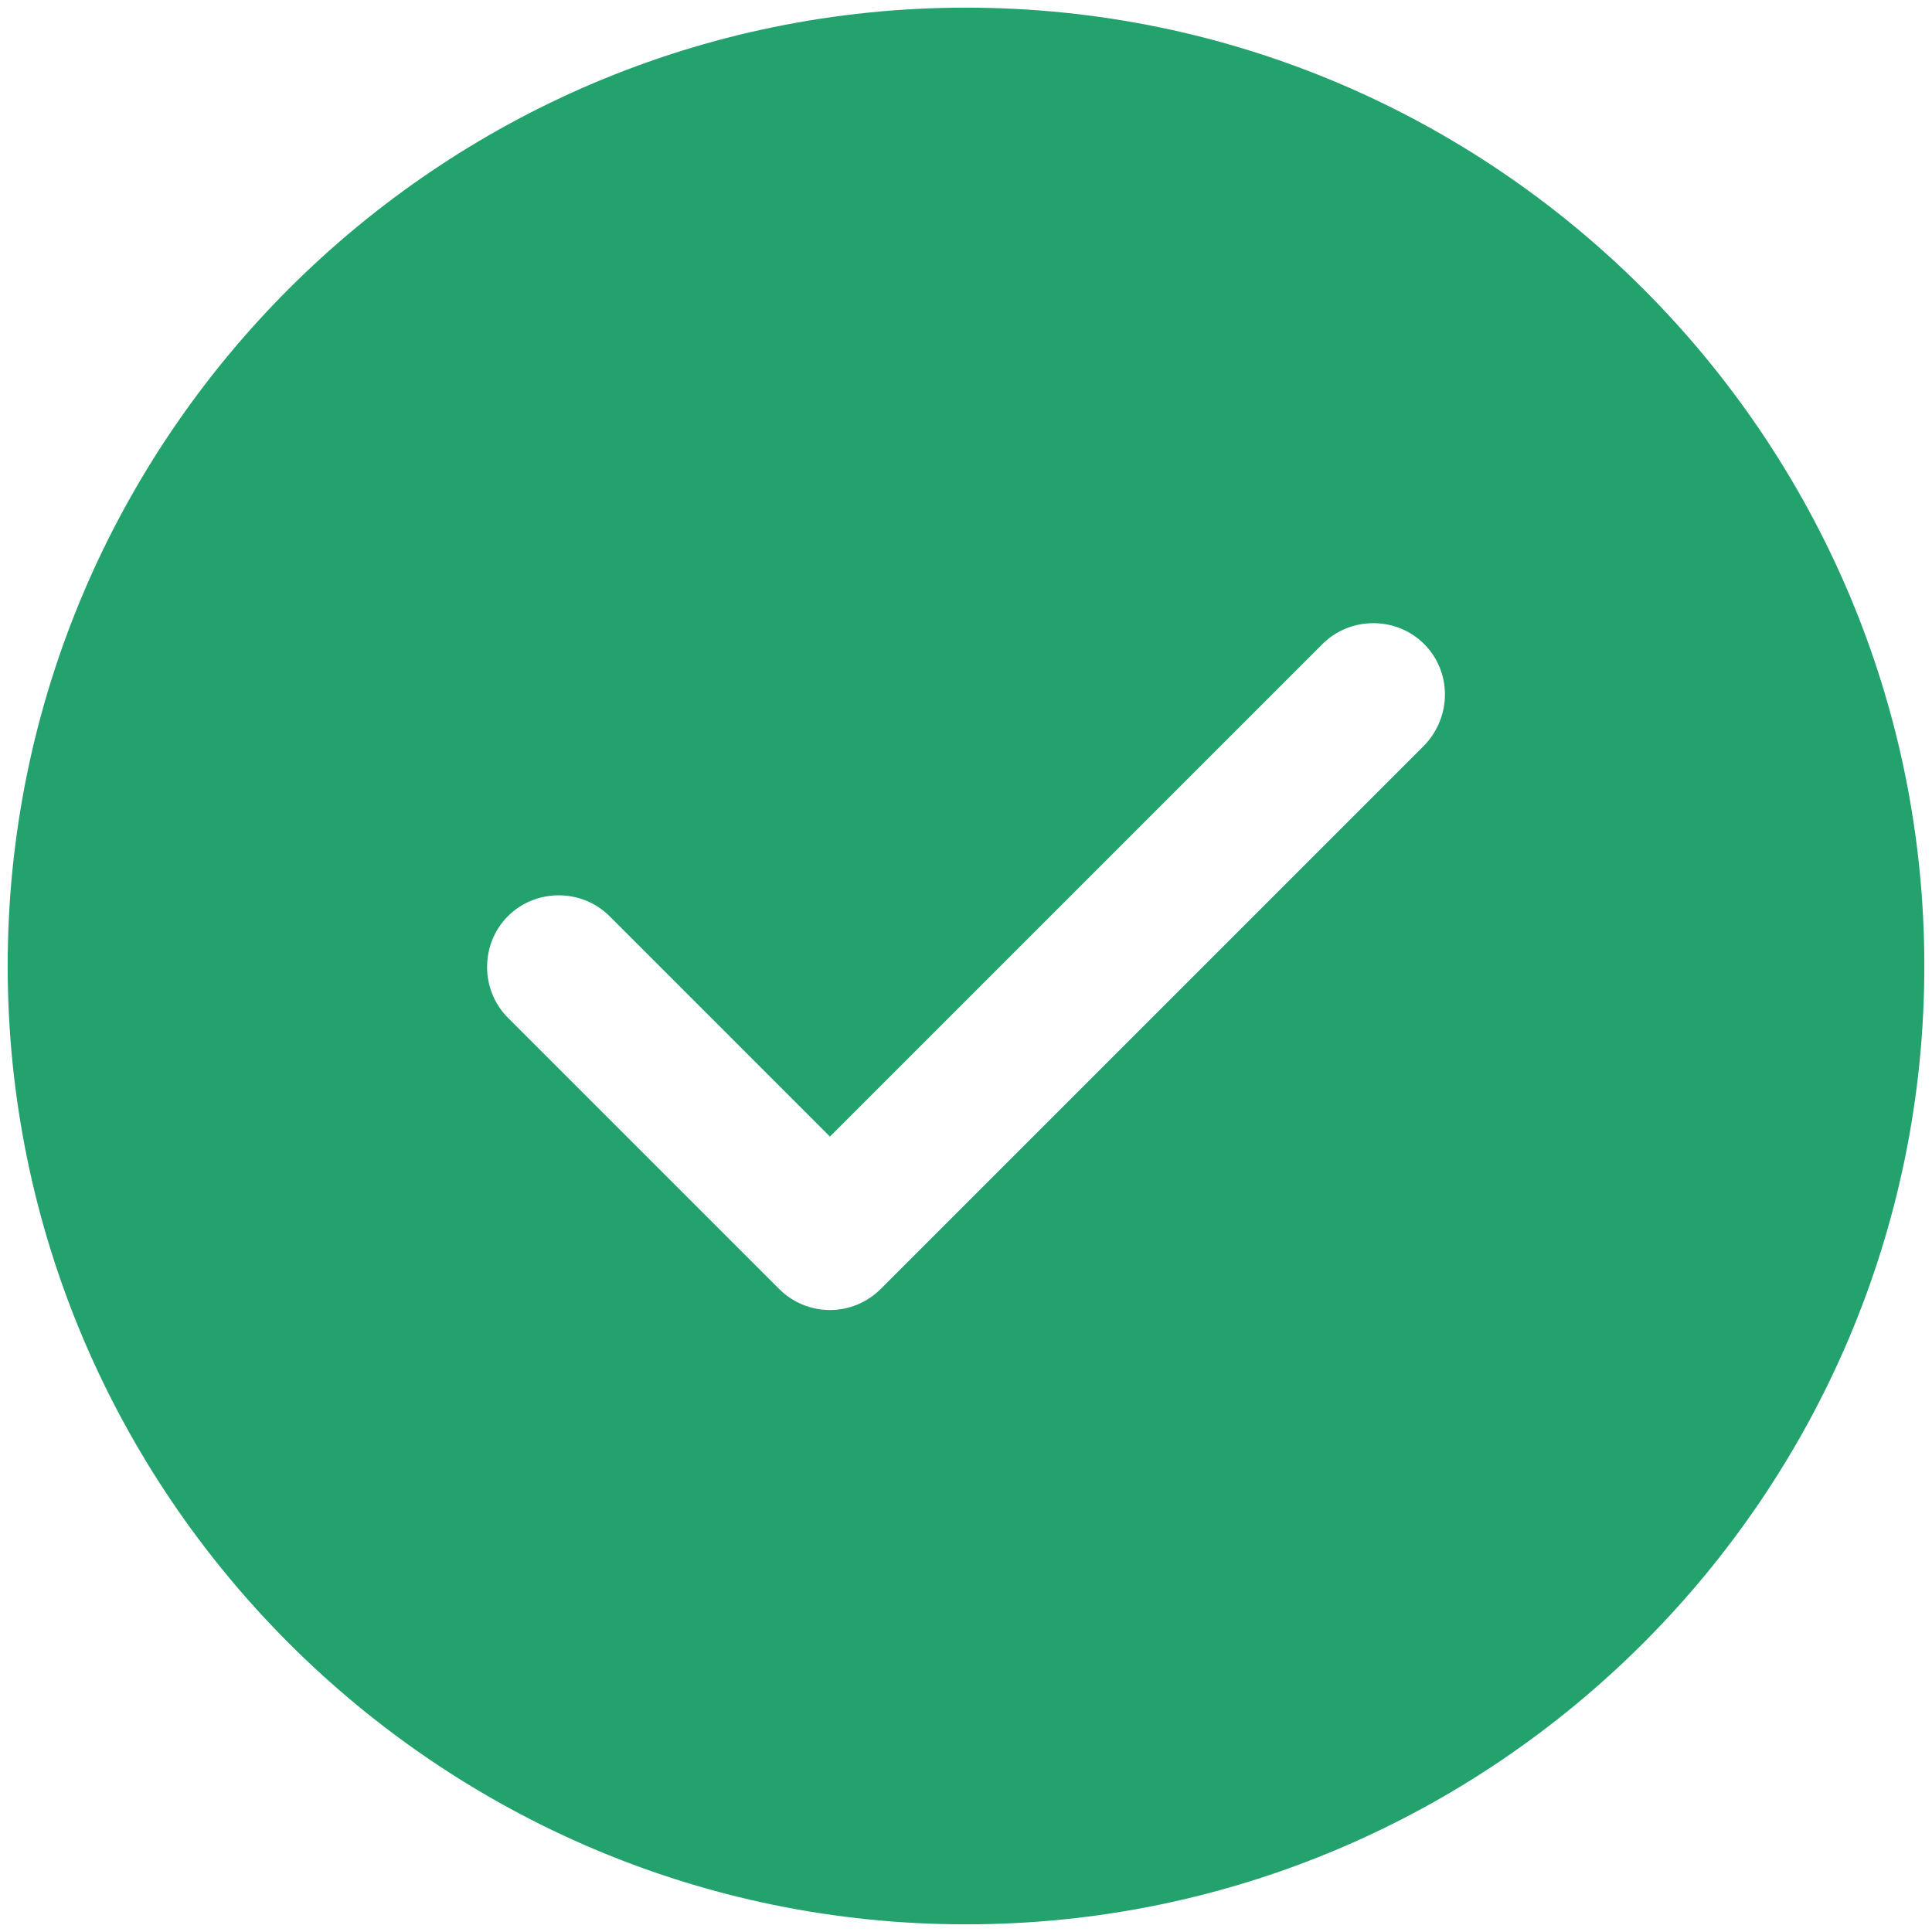
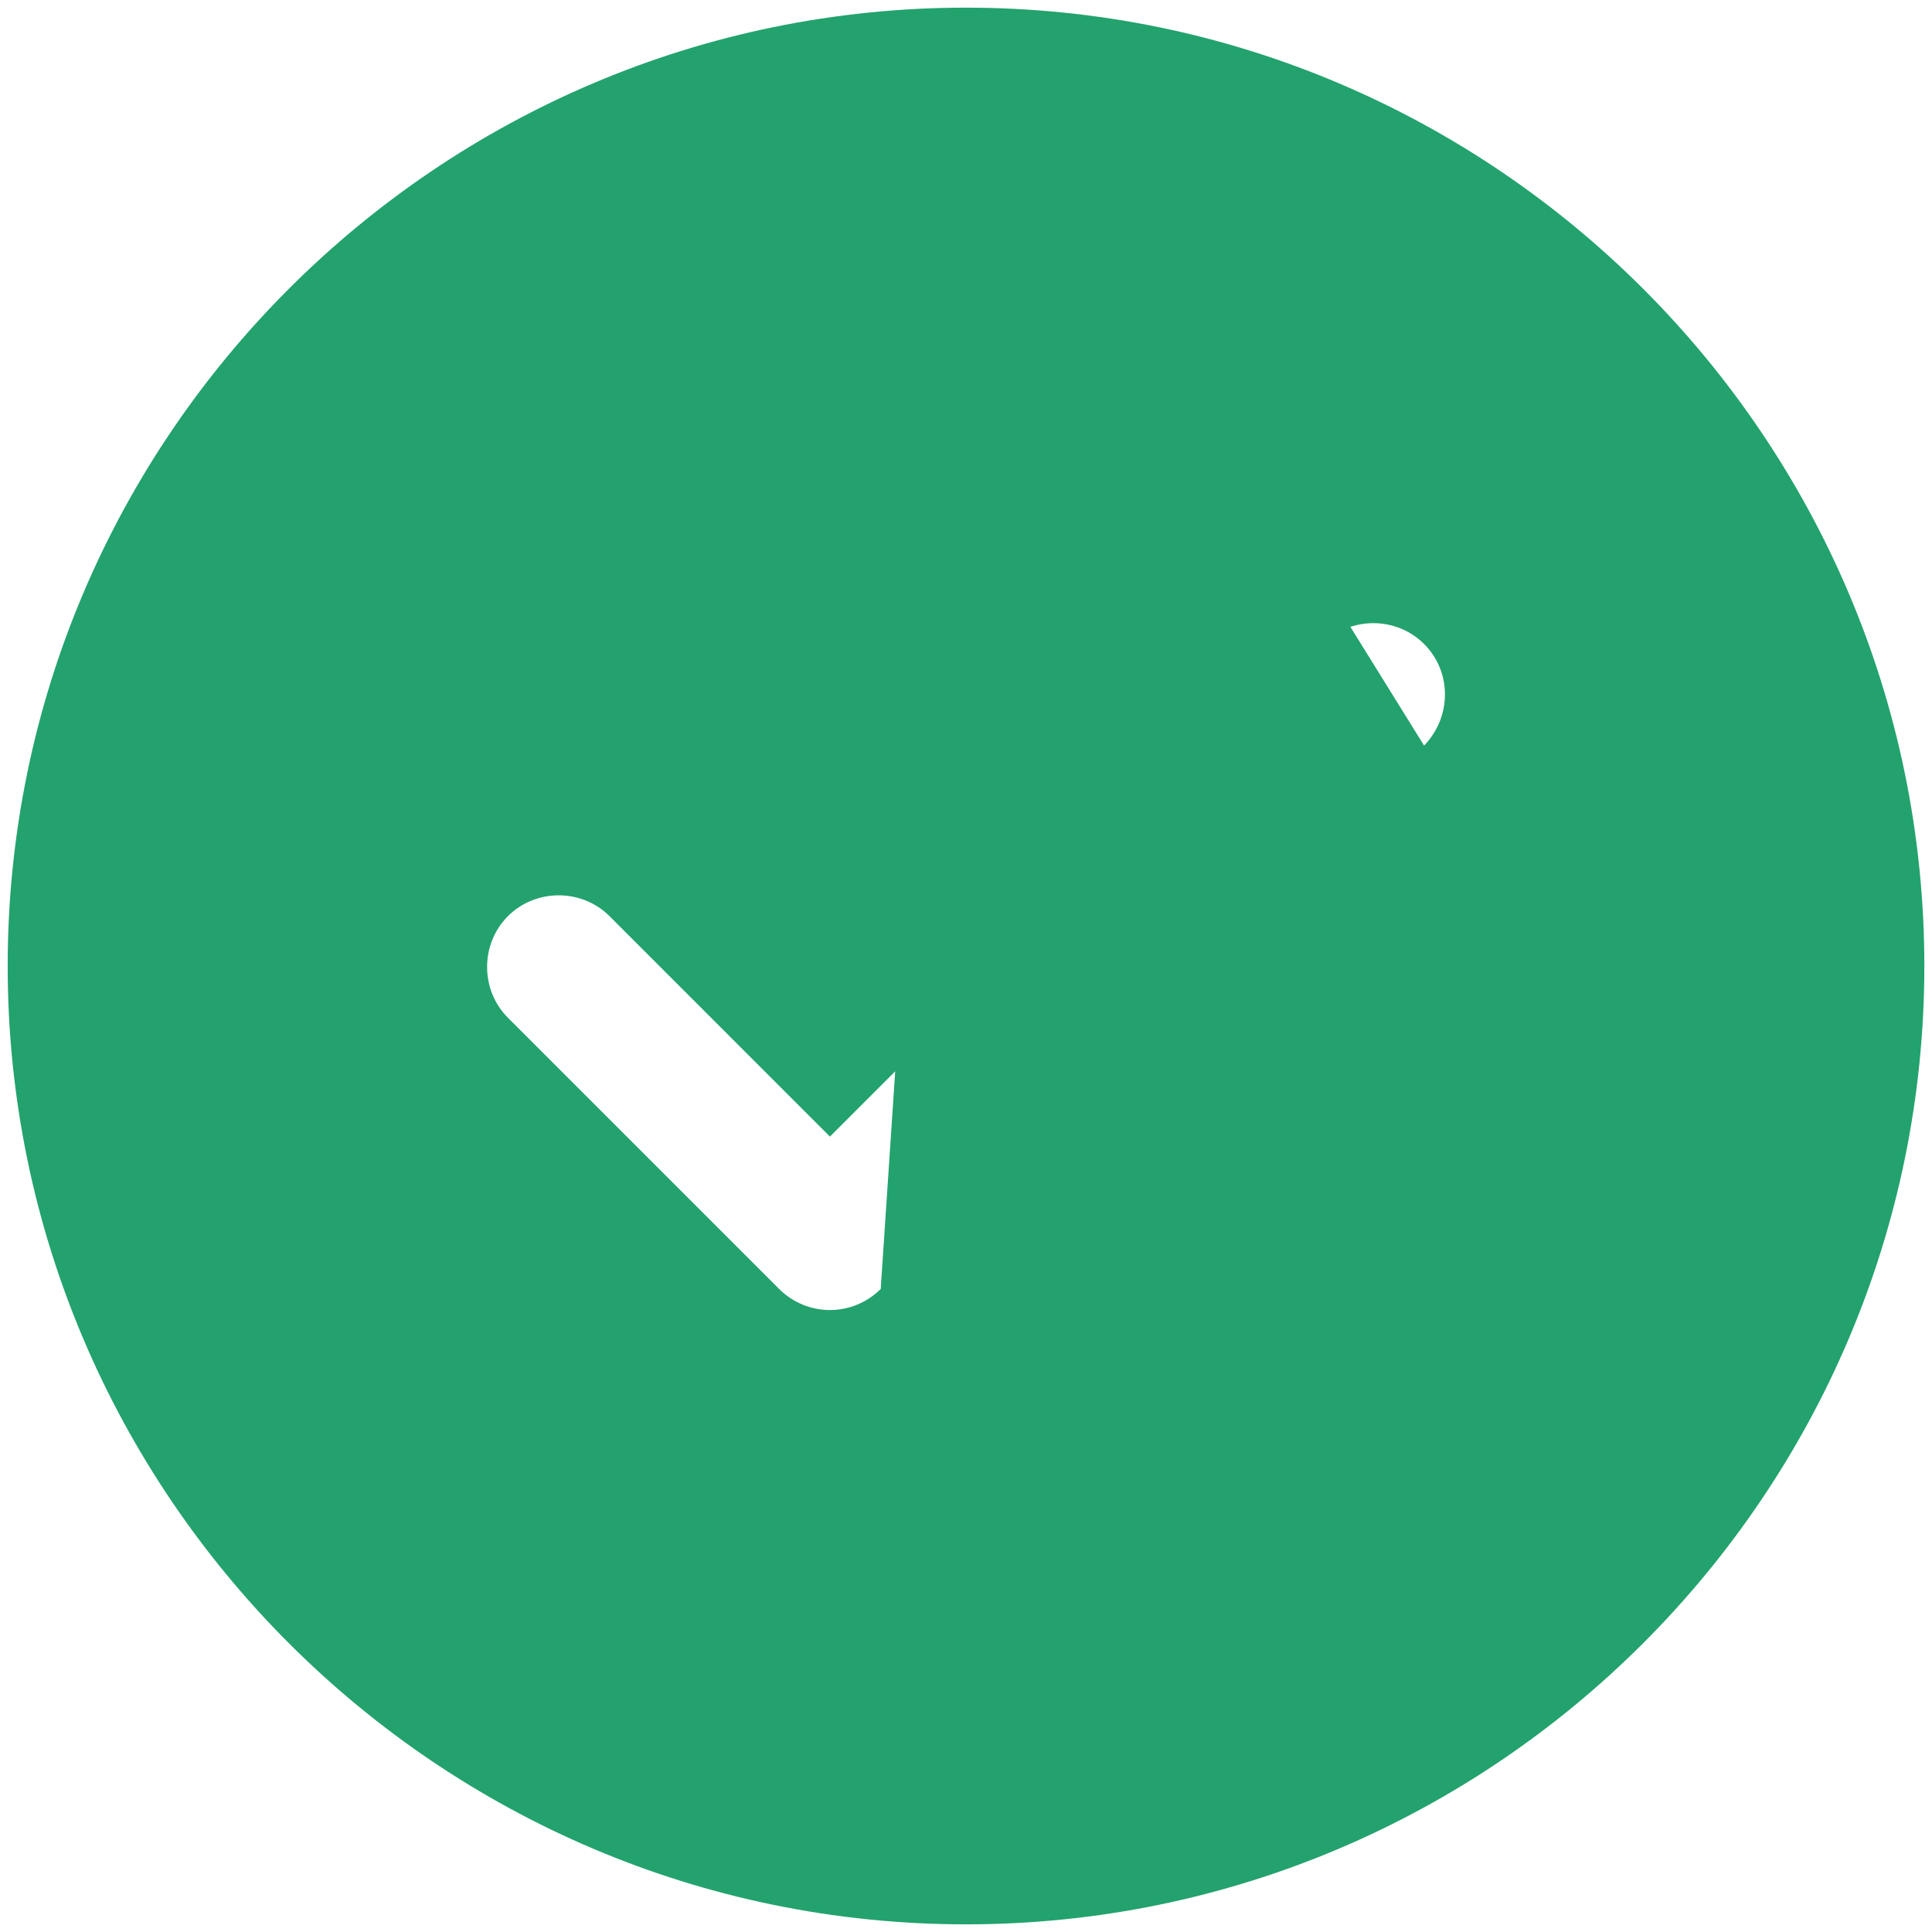
<svg xmlns="http://www.w3.org/2000/svg" width="84" height="84" viewBox="0 0 84 84" fill="none">
-   <path d="M42.001 0.333C19.042 0.333 0.334 19.042 0.334 42C0.334 64.958 19.042 83.667 42.001 83.667C64.959 83.667 83.667 64.958 83.667 42C83.667 19.042 64.959 0.333 42.001 0.333ZM61.917 32.417L38.292 56.042C37.709 56.625 36.917 56.958 36.084 56.958C35.251 56.958 34.459 56.625 33.876 56.042L22.084 44.25C20.876 43.042 20.876 41.042 22.084 39.833C23.292 38.625 25.292 38.625 26.501 39.833L36.084 49.417L57.501 28C58.709 26.792 60.709 26.792 61.917 28C63.126 29.208 63.126 31.167 61.917 32.417Z" fill="#23A26D" />
+   <path d="M42.001 0.333C19.042 0.333 0.334 19.042 0.334 42C0.334 64.958 19.042 83.667 42.001 83.667C64.959 83.667 83.667 64.958 83.667 42C83.667 19.042 64.959 0.333 42.001 0.333ZL38.292 56.042C37.709 56.625 36.917 56.958 36.084 56.958C35.251 56.958 34.459 56.625 33.876 56.042L22.084 44.25C20.876 43.042 20.876 41.042 22.084 39.833C23.292 38.625 25.292 38.625 26.501 39.833L36.084 49.417L57.501 28C58.709 26.792 60.709 26.792 61.917 28C63.126 29.208 63.126 31.167 61.917 32.417Z" fill="#23A26D" />
</svg>